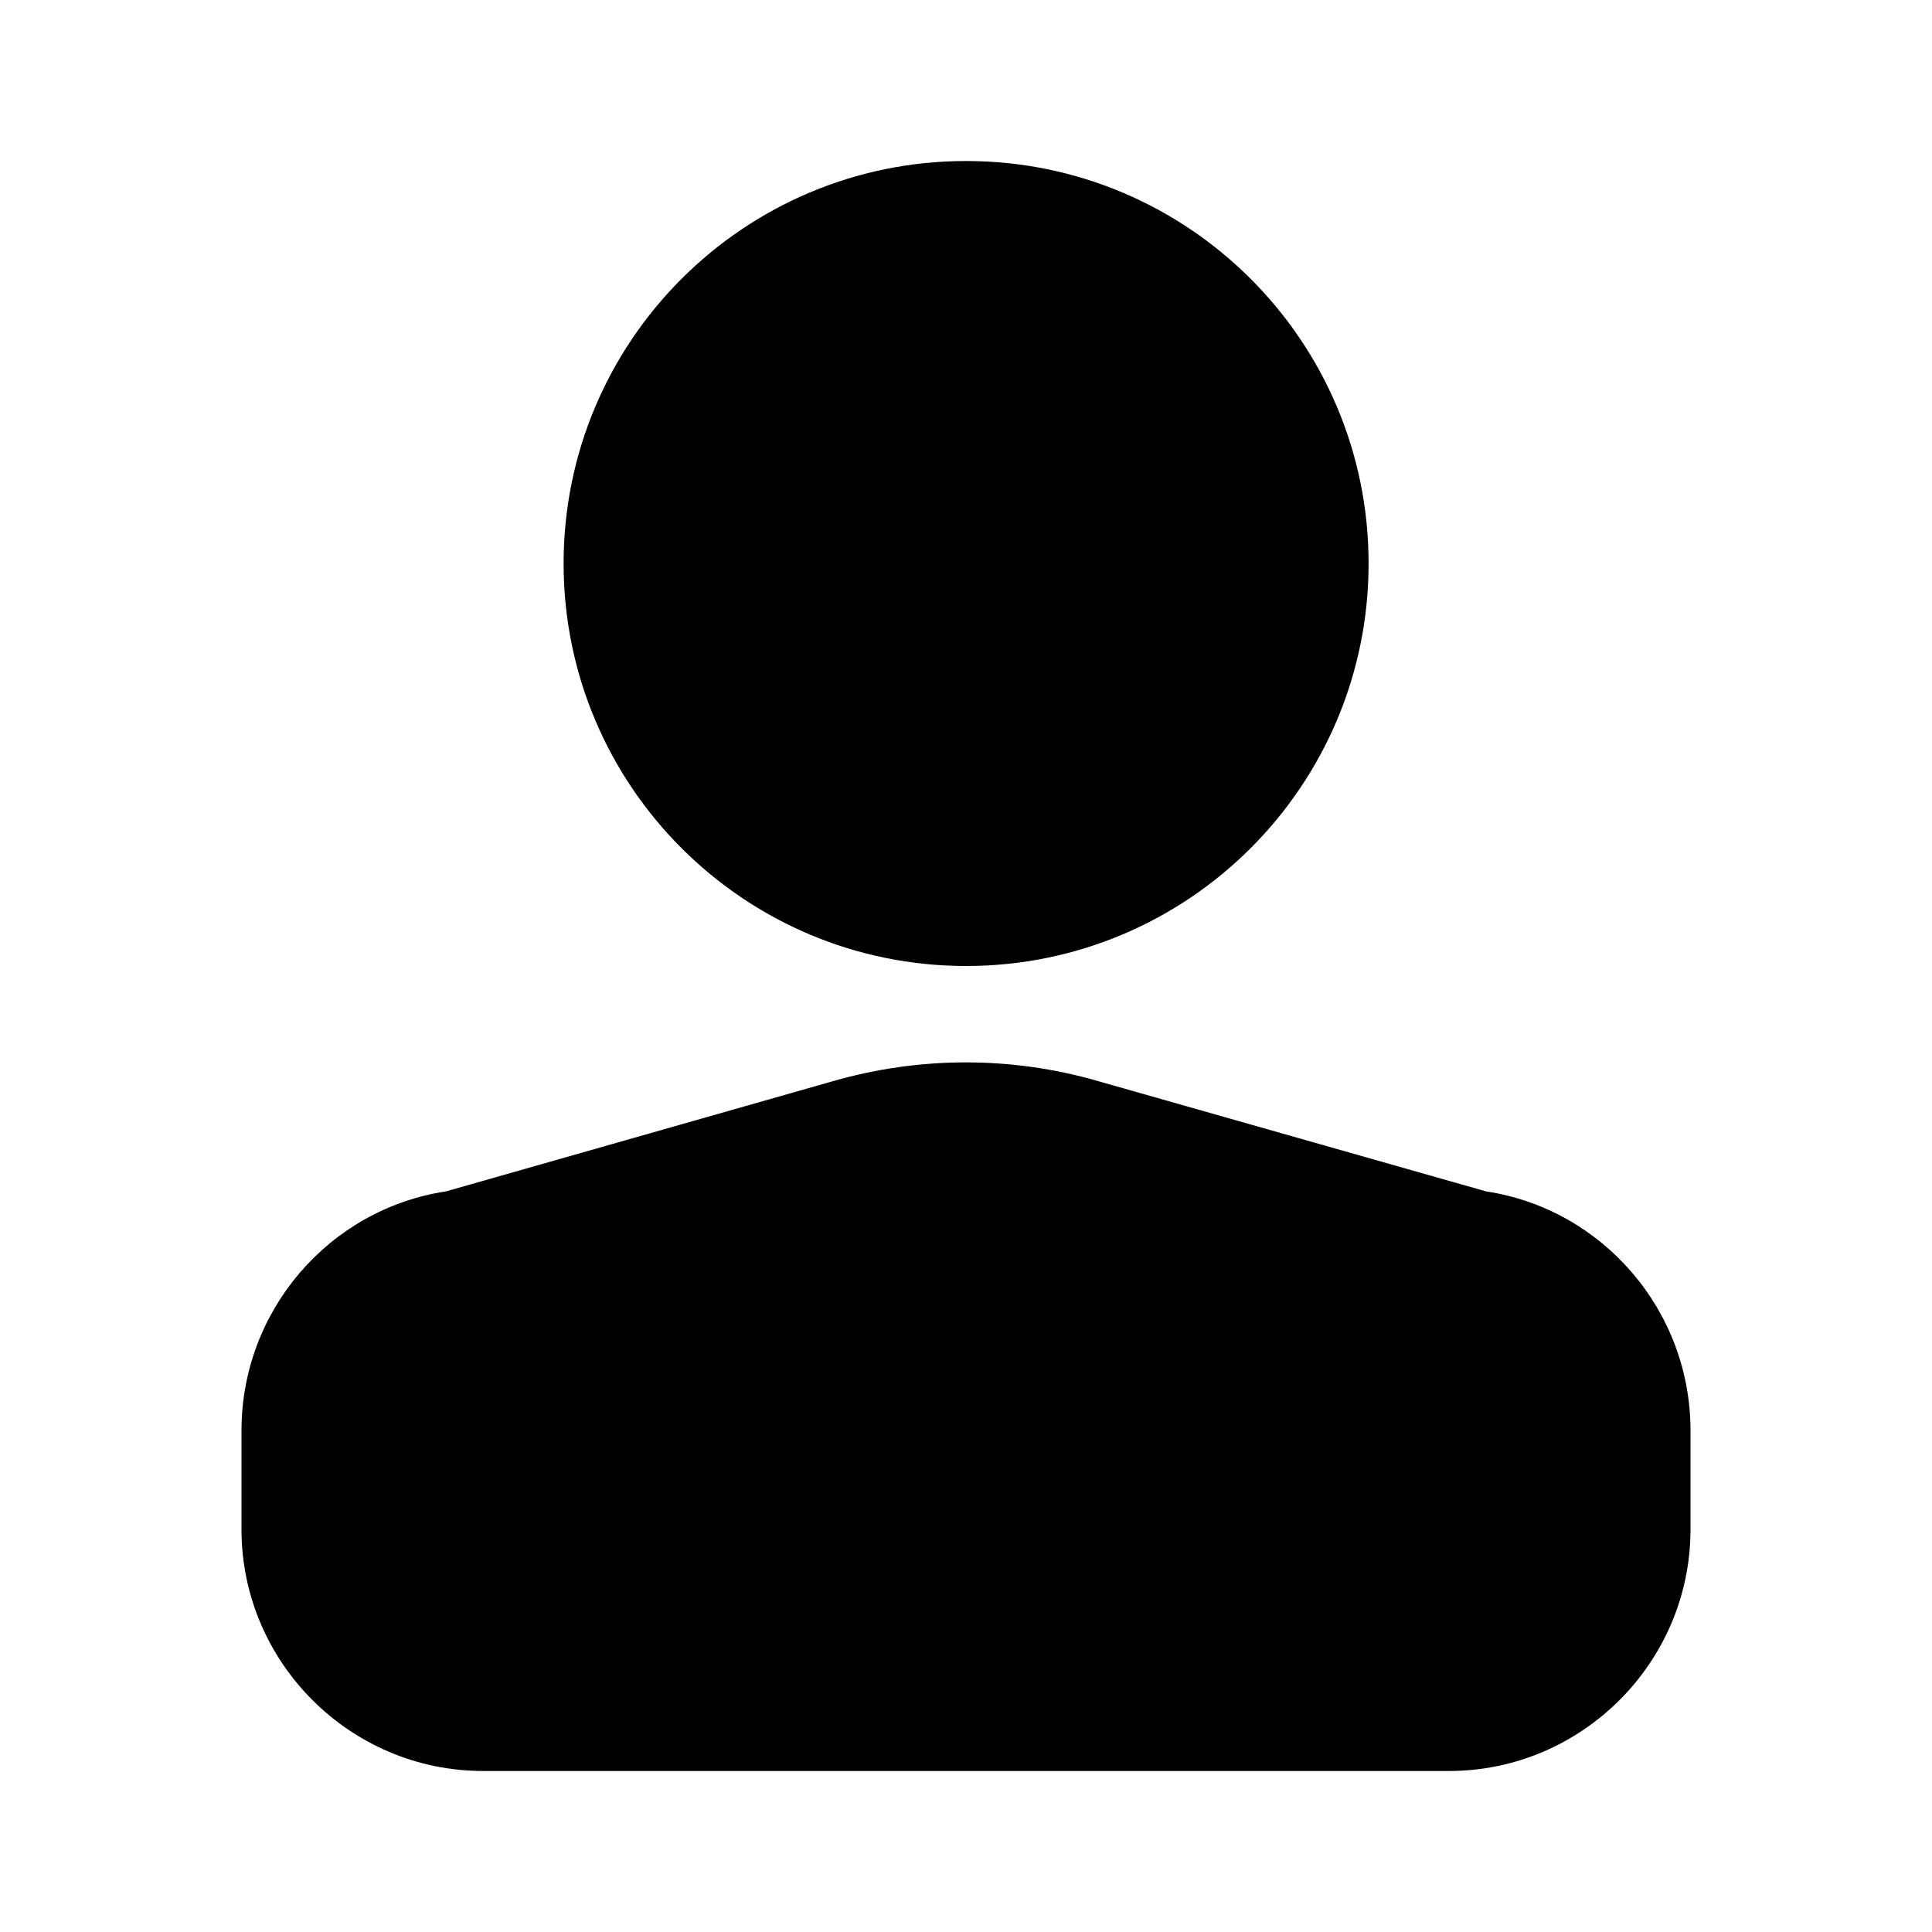
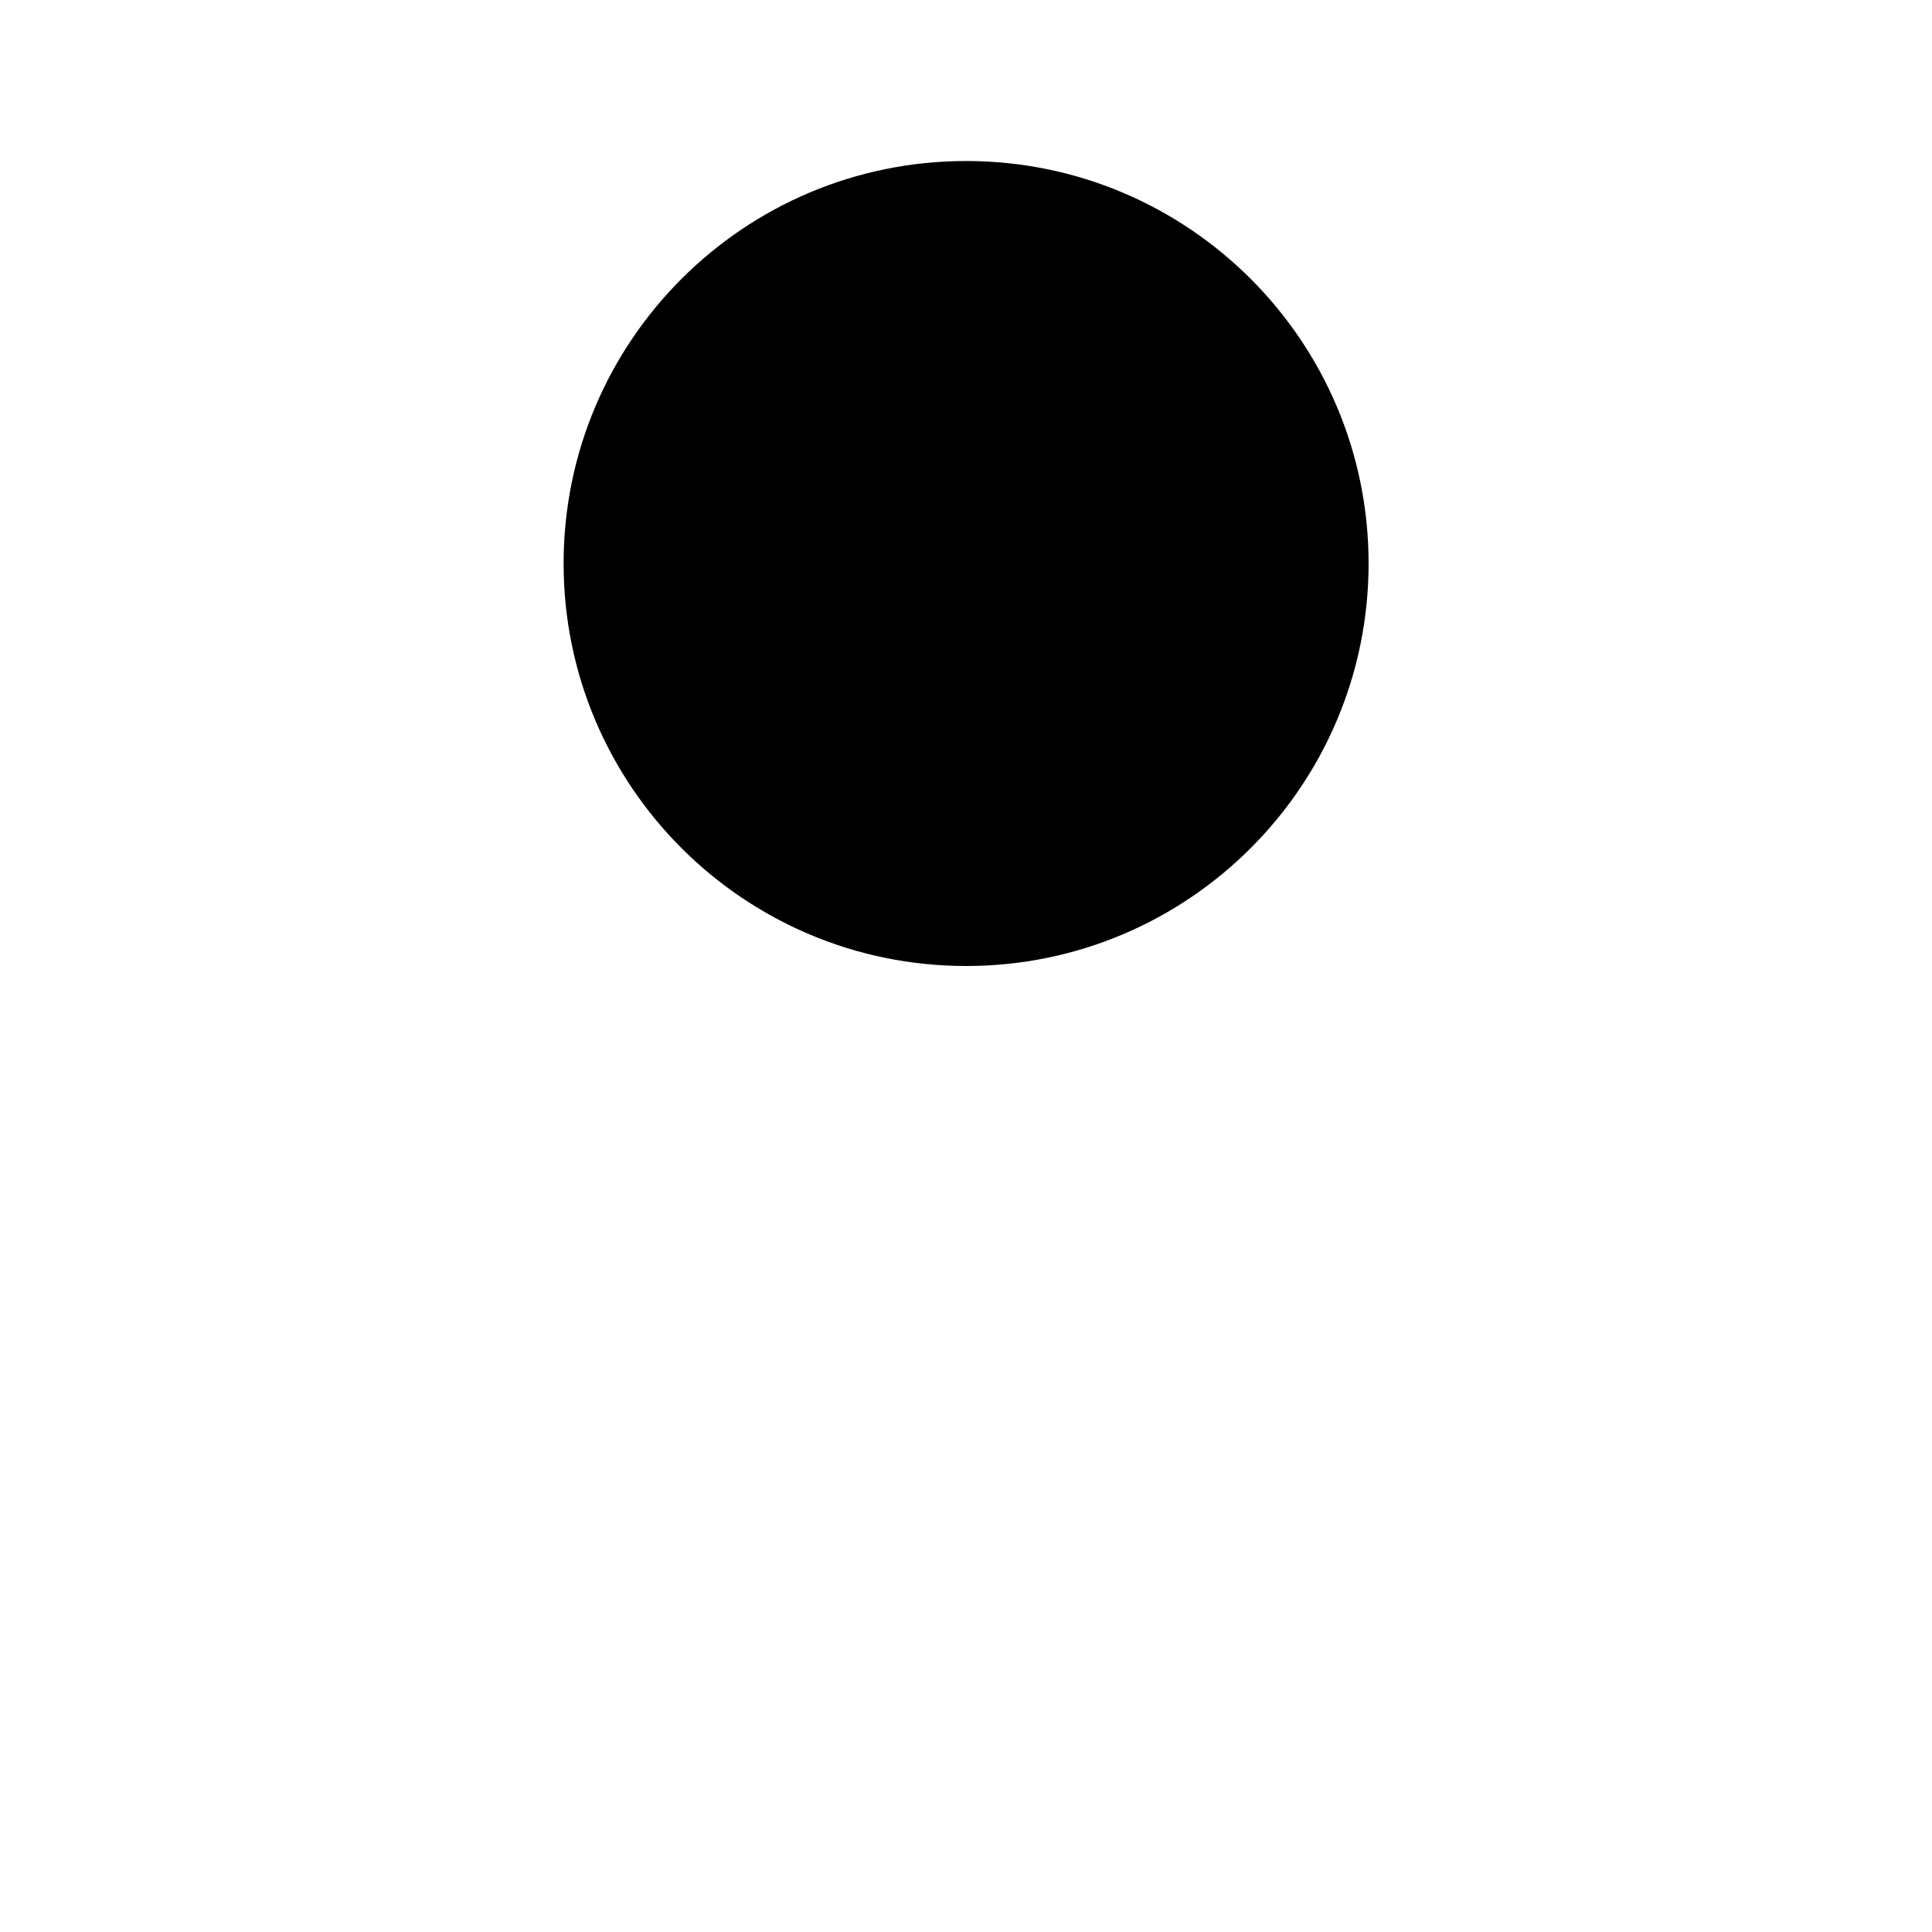
<svg xmlns="http://www.w3.org/2000/svg" width="50" height="50" viewBox="0 0 50 50" fill="none">
  <path d="M25.003 25C30.756 25 35.419 20.336 35.419 14.583C35.419 8.83 30.756 4.167 25.003 4.167C19.25 4.167 14.586 8.83 14.586 14.583C14.586 20.336 19.25 25 25.003 25Z" fill="black" />
-   <path d="M43.75 37.021V39.583C43.75 43.021 40.938 45.833 37.5 45.833H12.5C9.062 45.833 6.25 43.021 6.25 39.583V37.021C6.25 33.916 8.521 31.291 11.542 30.833L21.562 27.979C23.812 27.333 26.188 27.333 28.417 27.979L38.458 30.833C41.479 31.291 43.75 33.916 43.75 37.021Z" fill="black" />
</svg>